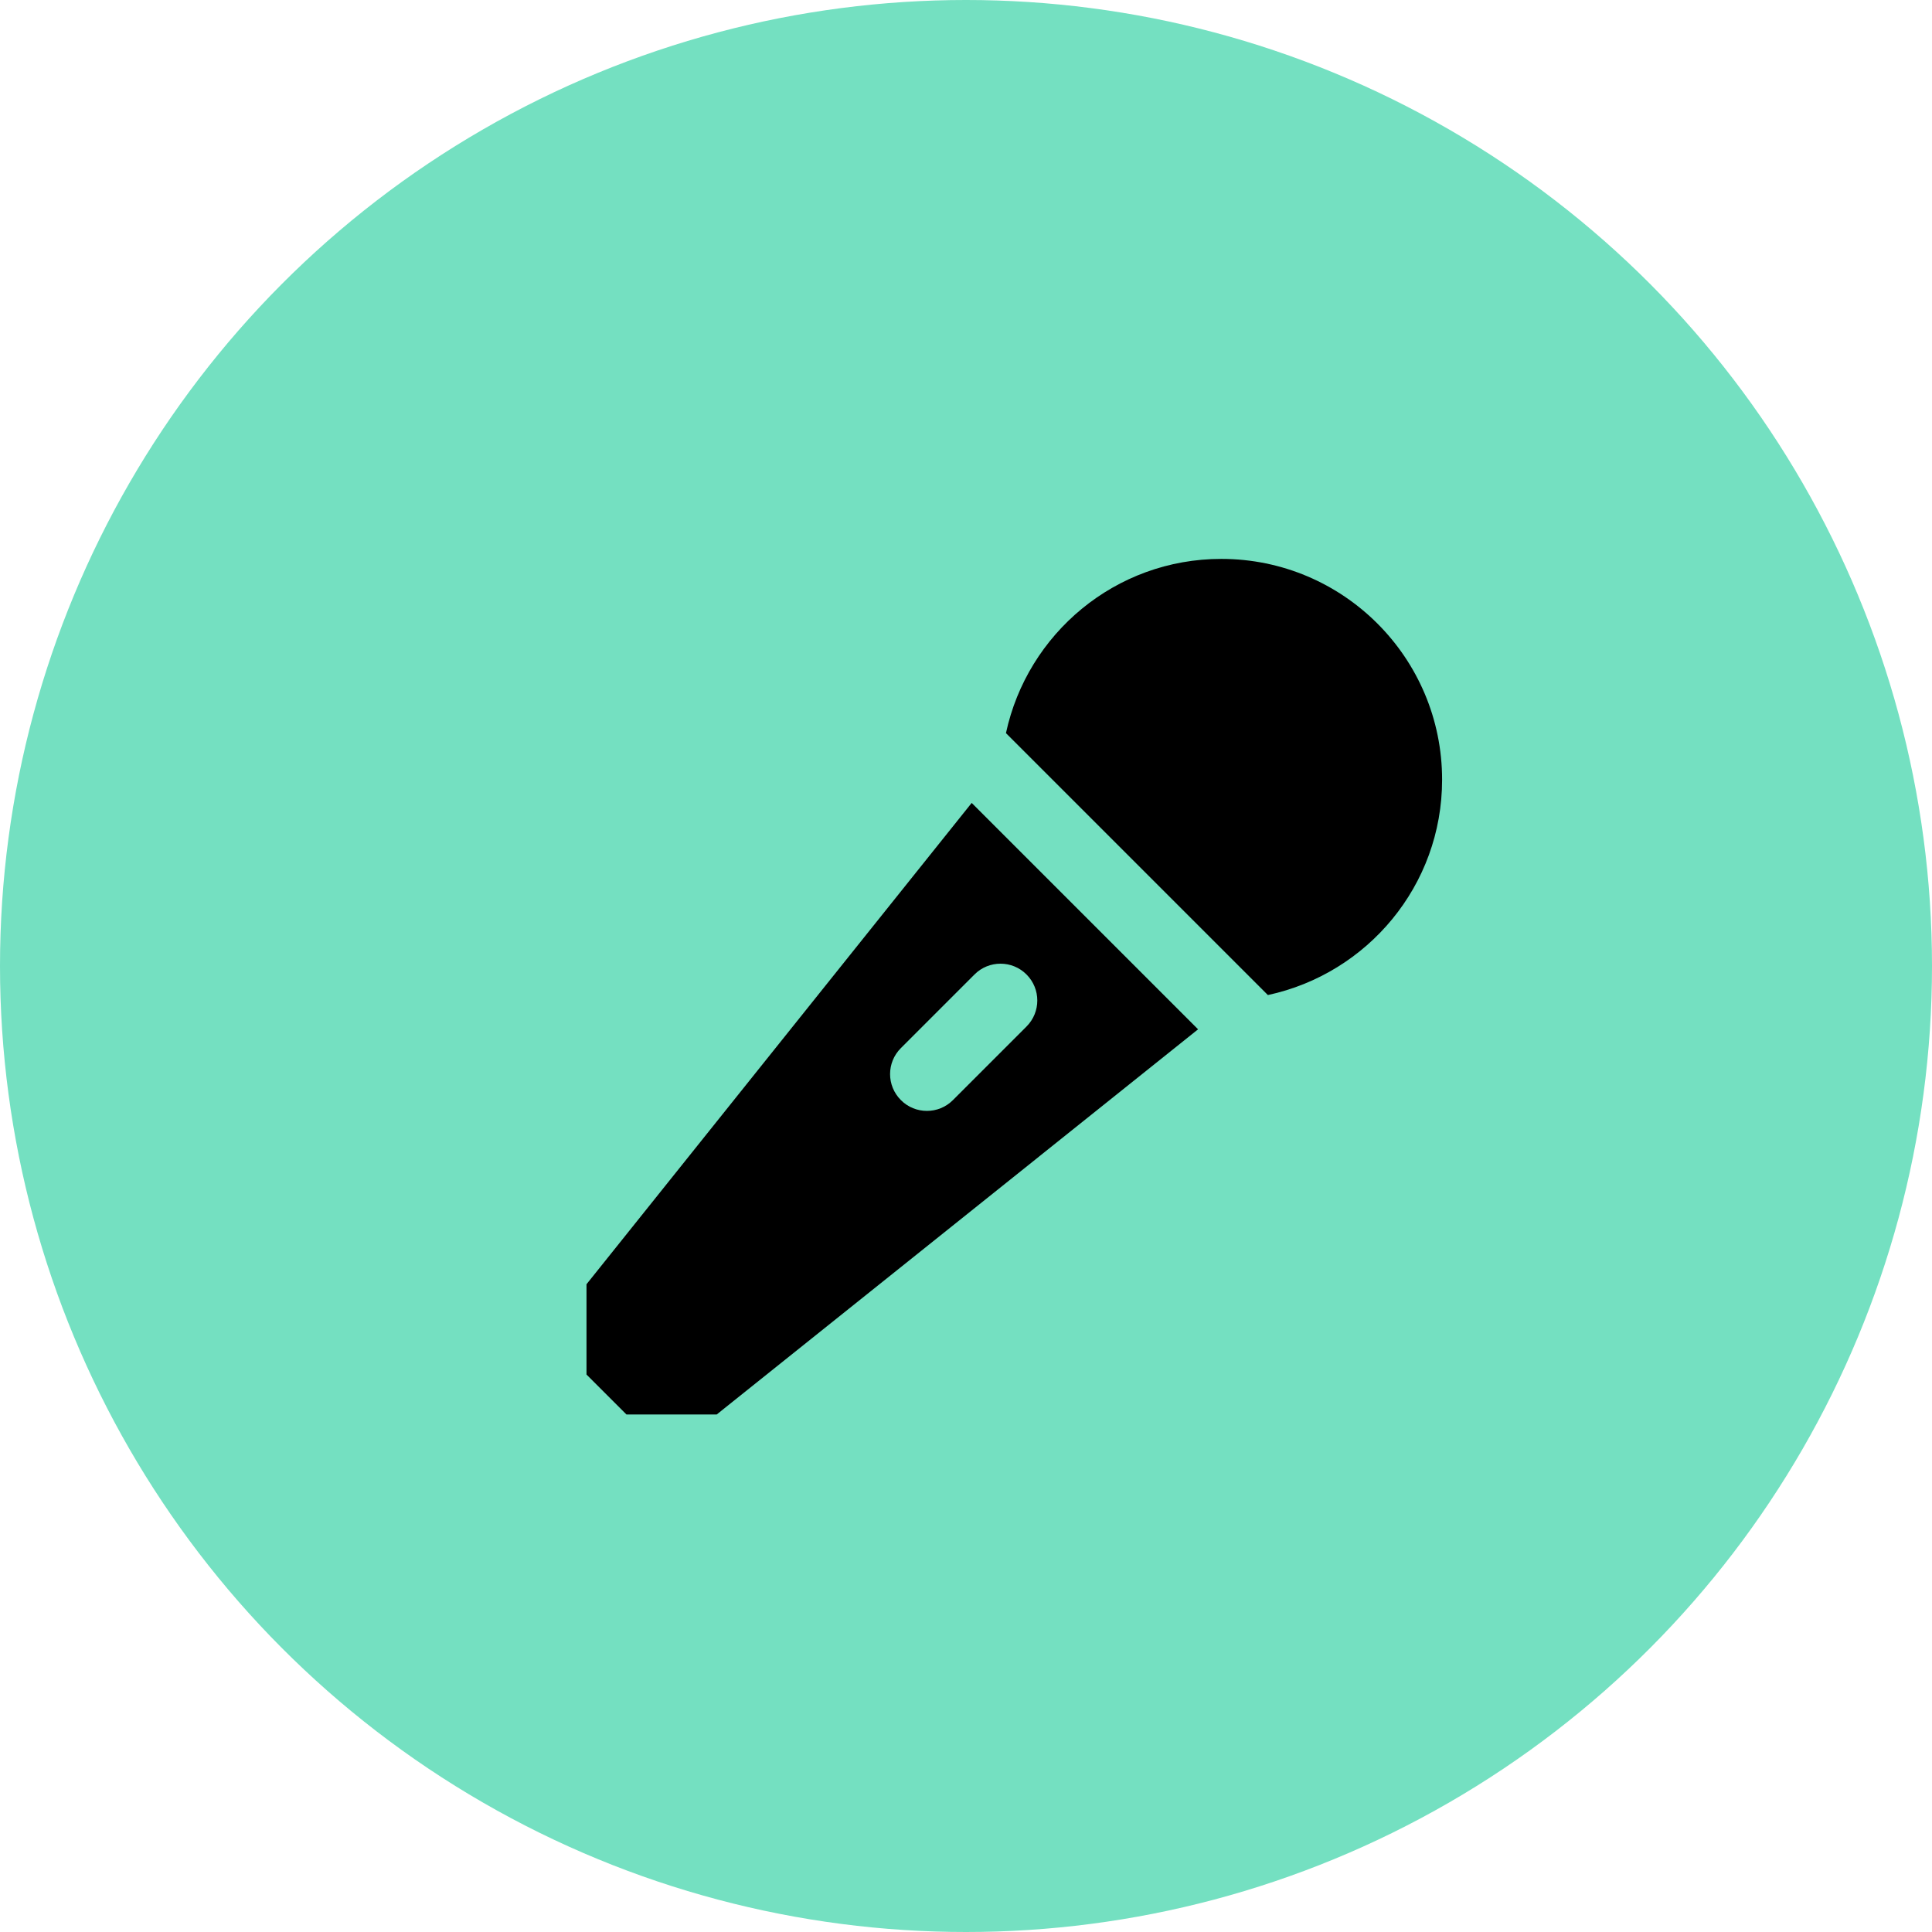
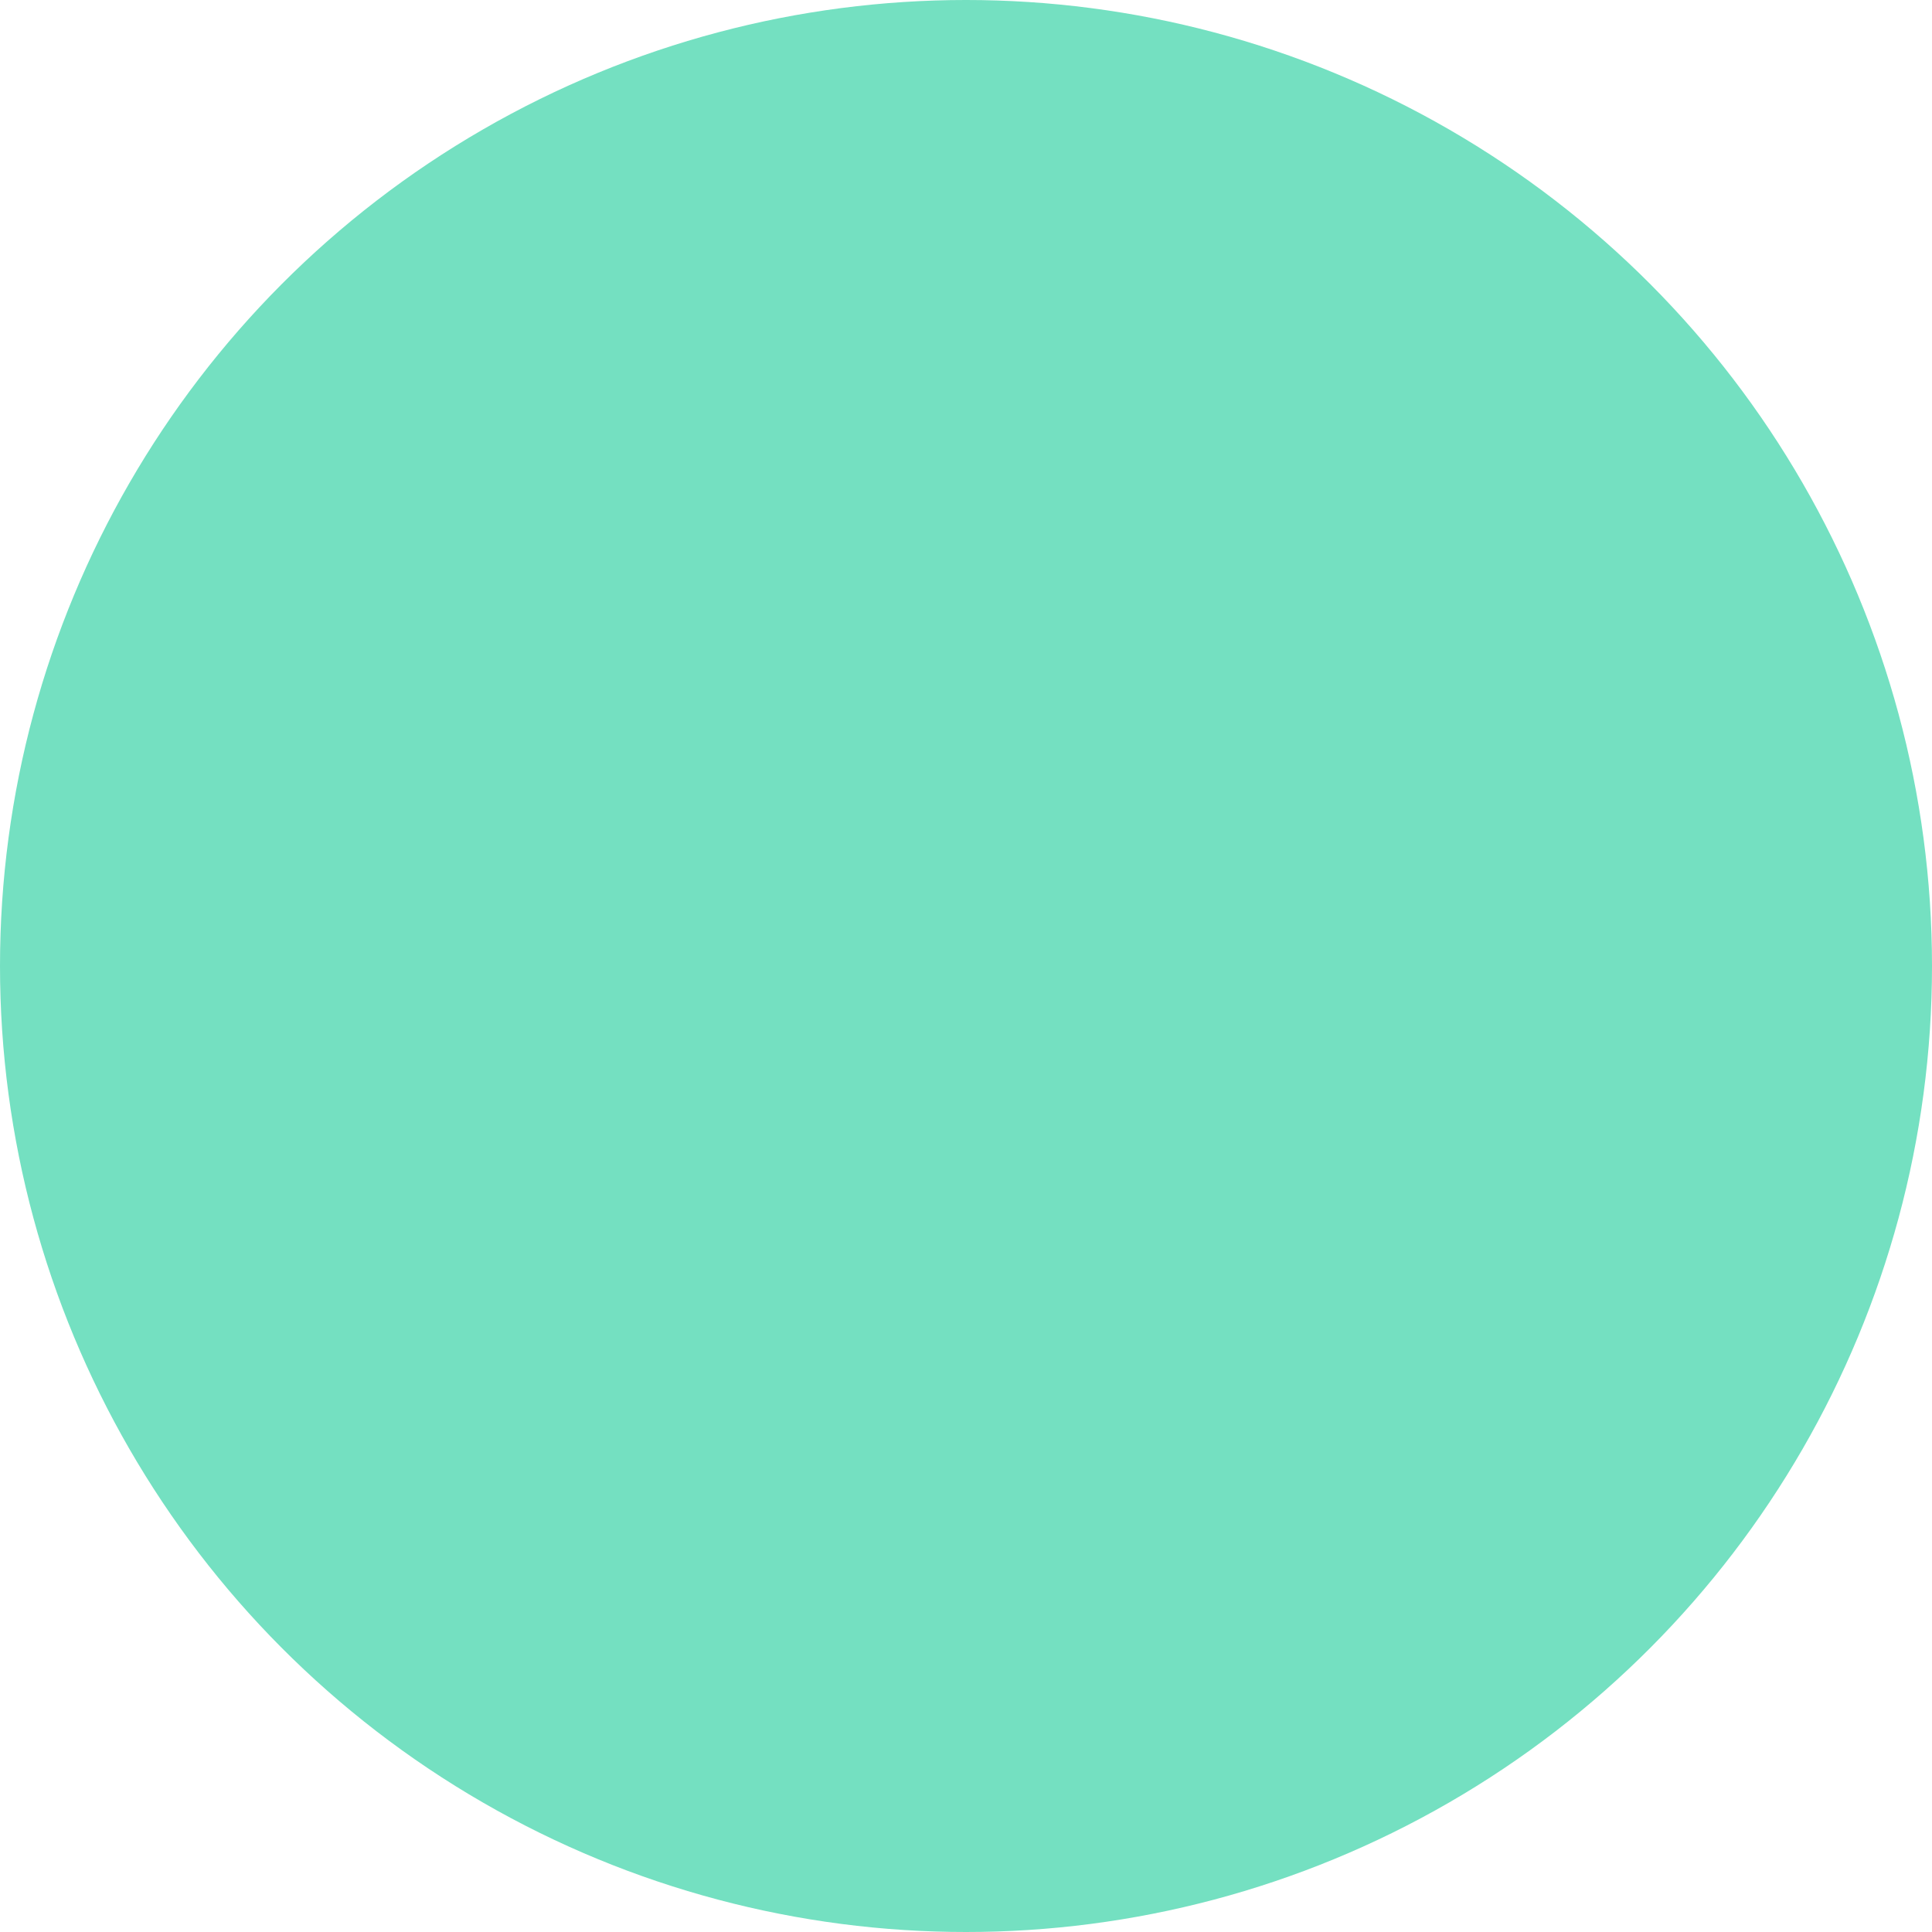
<svg xmlns="http://www.w3.org/2000/svg" width="56" height="56" viewBox="0 0 56 56" fill="none">
  <circle cx="28" cy="28" r="28" fill="#74E0C1" />
  <g clip-path="url(#clip0_628_1328)">
-     <path d="M35.4 16.2C32.33 16.2 29.779 18.366 29.158 21.25L36.75 28.842C39.634 28.221 41.8 25.67 41.8 22.6C41.8 19.065 38.935 16.2 35.4 16.2ZM28.165 23.273L16.433 37.933C16.094 38.358 16.128 38.969 16.512 39.354L18.646 41.487C18.853 41.694 19.126 41.8 19.4 41.8C19.635 41.8 19.869 41.723 20.065 41.567L34.727 29.835L28.165 23.273ZM29 27.933C29.273 27.933 29.546 28.037 29.754 28.246C30.171 28.663 30.171 29.337 29.754 29.754L27.621 31.887C27.413 32.096 27.14 32.2 26.867 32.2C26.594 32.2 26.32 32.096 26.113 31.887C25.695 31.47 25.695 30.796 26.113 30.379L28.246 28.246C28.454 28.037 28.727 27.933 29 27.933Z" fill="black" />
-   </g>
+     </g>
  <defs>
    <clipPath id="clip0_628_1328">
-       <rect width="28" height="28" fill="white" transform="translate(17 13)" />
-     </clipPath>
+       </clipPath>
  </defs>
</svg>